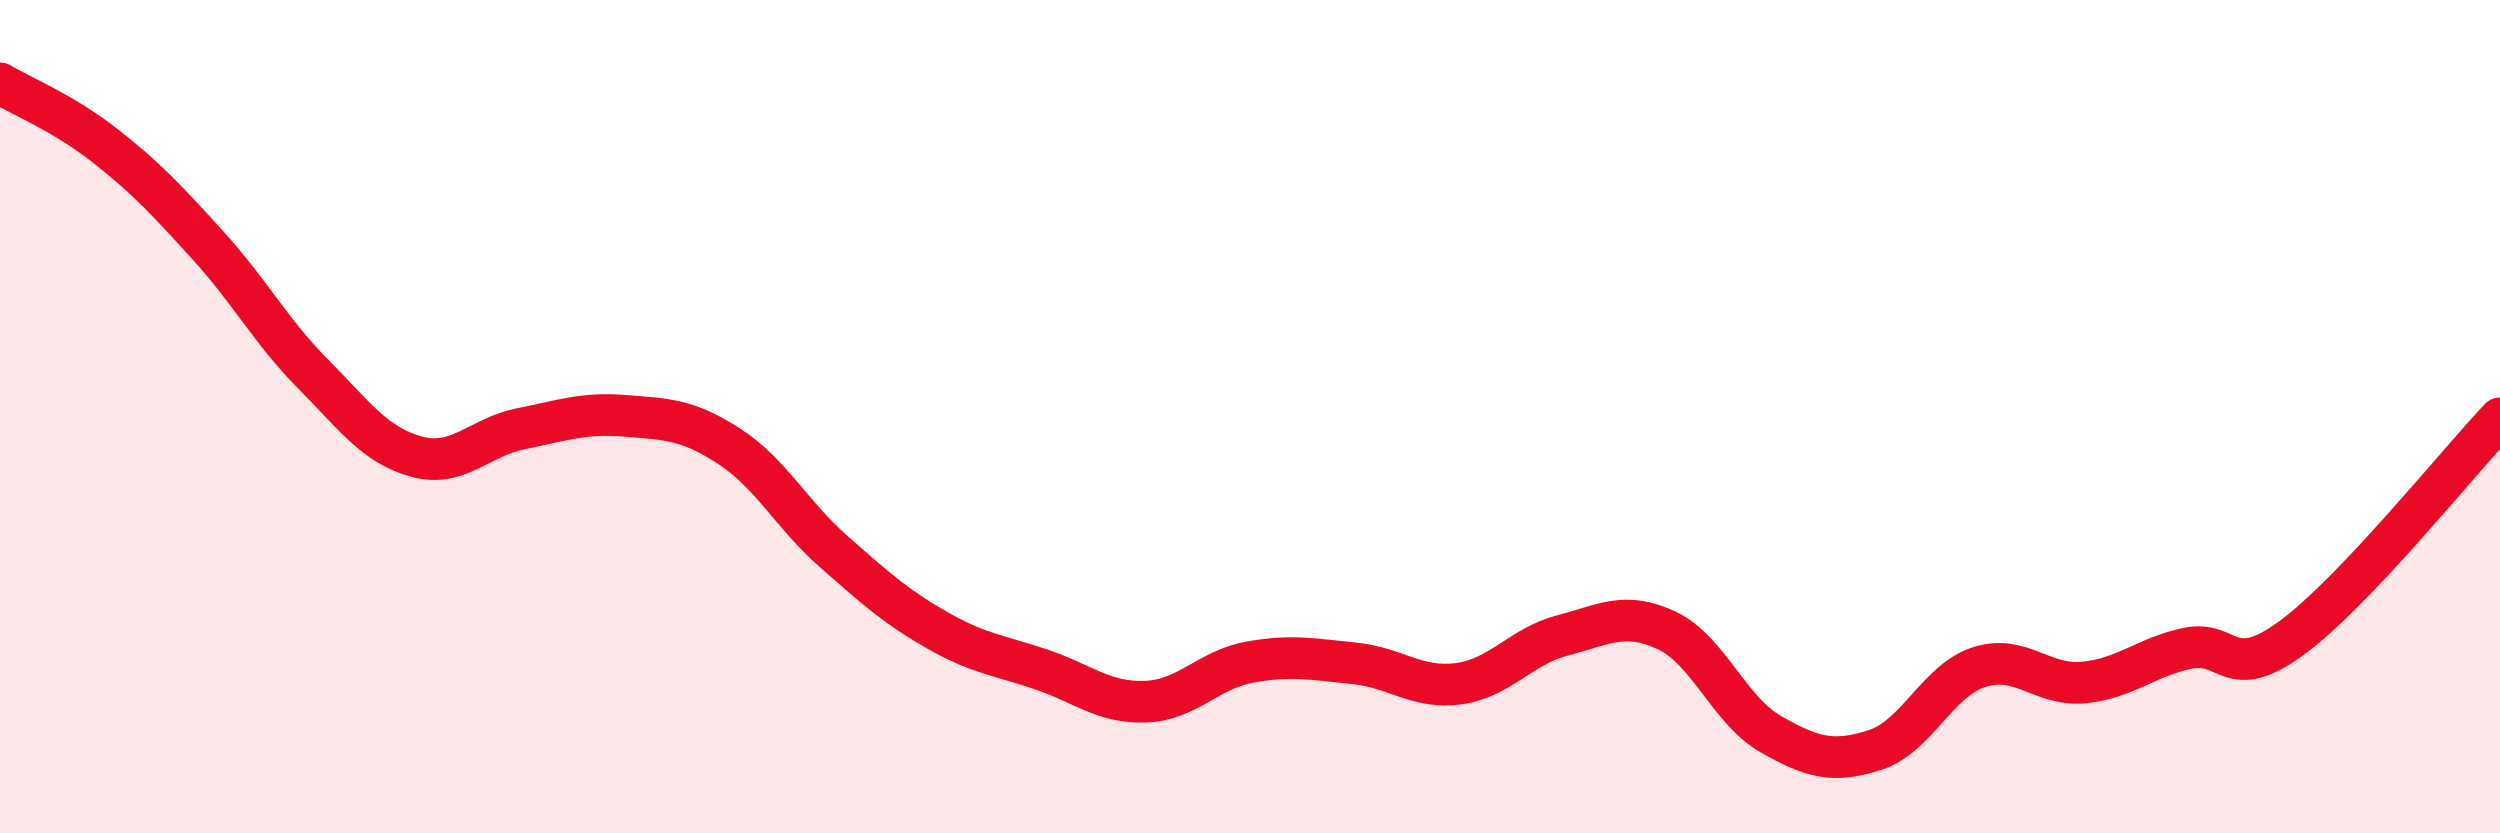
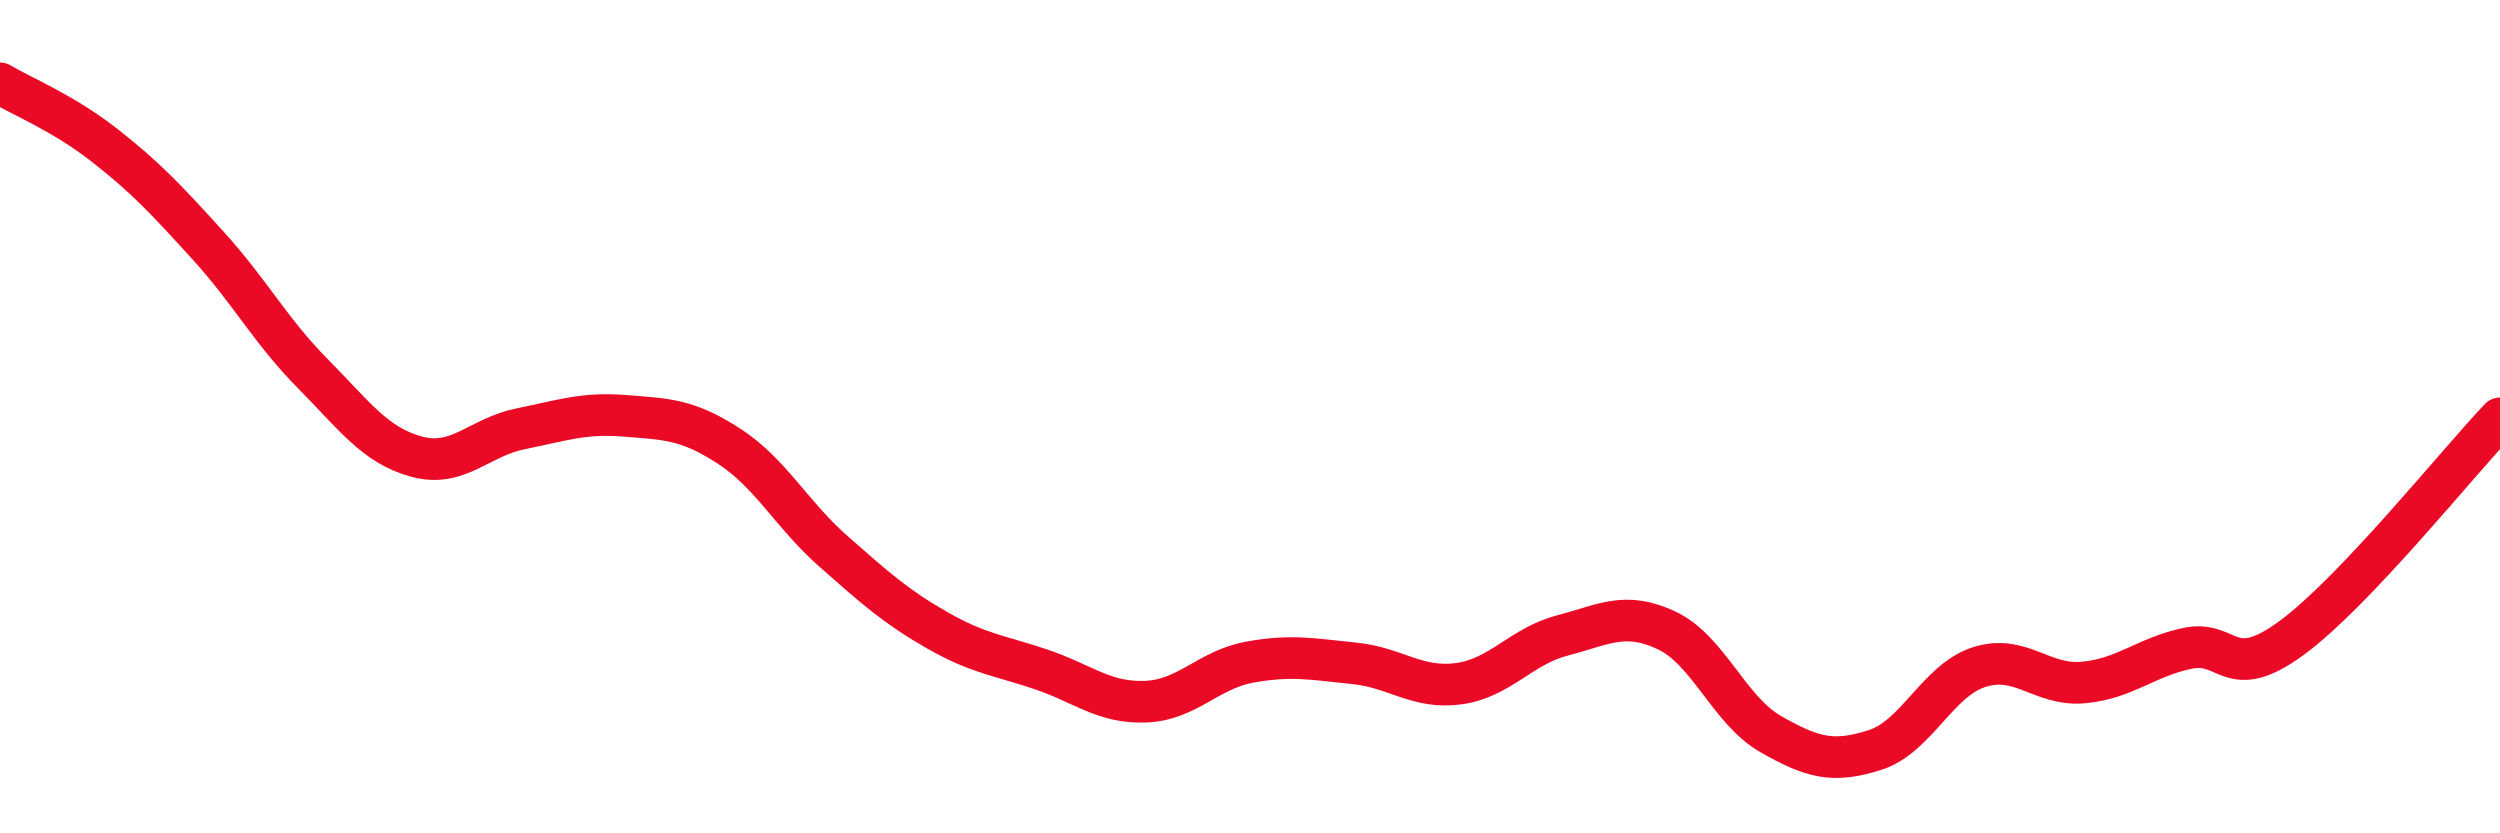
<svg xmlns="http://www.w3.org/2000/svg" width="60" height="20" viewBox="0 0 60 20">
-   <path d="M 0,2 C 0.5,2.3 1.5,2.7 2.5,3.48 C 3.5,4.26 4,4.8 5,5.9 C 6,7 6.5,7.95 7.5,8.96 C 8.5,9.97 9,10.69 10,10.96 C 11,11.23 11.5,10.49 12.5,10.29 C 13.5,10.09 14,9.9 15,9.98 C 16,10.06 16.5,10.06 17.5,10.71 C 18.5,11.36 19,12.35 20,13.23 C 21,14.11 21.5,14.56 22.5,15.13 C 23.5,15.7 24,15.73 25,16.07 C 26,16.41 26.5,16.88 27.5,16.84 C 28.5,16.8 29,16.07 30,15.89 C 31,15.71 31.5,15.82 32.5,15.92 C 33.5,16.02 34,16.54 35,16.41 C 36,16.28 36.5,15.51 37.5,15.25 C 38.5,14.99 39,14.66 40,15.13 C 41,15.6 41.5,17.05 42.5,17.62 C 43.5,18.19 44,18.32 45,18 C 46,17.68 46.5,16.33 47.5,16.01 C 48.5,15.69 49,16.47 50,16.38 C 51,16.29 51.5,15.77 52.5,15.56 C 53.5,15.35 53.5,16.41 55,15.31 C 56.5,14.21 59,11.09 60,10.04L60 20L0 20Z" fill="#EB0A25" opacity="0.1" stroke-linecap="round" stroke-linejoin="round" />
  <path d="M 0,2 C 0.5,2.3 1.5,2.7 2.5,3.48 C 3.5,4.26 4,4.8 5,5.9 C 6,7 6.5,7.95 7.5,8.96 C 8.5,9.97 9,10.69 10,10.96 C 11,11.23 11.5,10.49 12.5,10.29 C 13.5,10.09 14,9.9 15,9.98 C 16,10.06 16.5,10.06 17.5,10.71 C 18.5,11.36 19,12.35 20,13.23 C 21,14.11 21.5,14.56 22.5,15.13 C 23.5,15.7 24,15.73 25,16.07 C 26,16.41 26.5,16.88 27.5,16.84 C 28.5,16.8 29,16.07 30,15.89 C 31,15.71 31.5,15.82 32.5,15.92 C 33.5,16.02 34,16.54 35,16.41 C 36,16.28 36.5,15.51 37.5,15.25 C 38.5,14.99 39,14.66 40,15.13 C 41,15.6 41.5,17.05 42.5,17.62 C 43.5,18.19 44,18.32 45,18 C 46,17.68 46.5,16.33 47.5,16.01 C 48.5,15.69 49,16.47 50,16.38 C 51,16.29 51.5,15.77 52.5,15.56 C 53.5,15.35 53.5,16.41 55,15.31 C 56.5,14.21 59,11.09 60,10.04" stroke="#EB0A25" stroke-width="1" fill="none" stroke-linecap="round" stroke-linejoin="round" />
</svg>